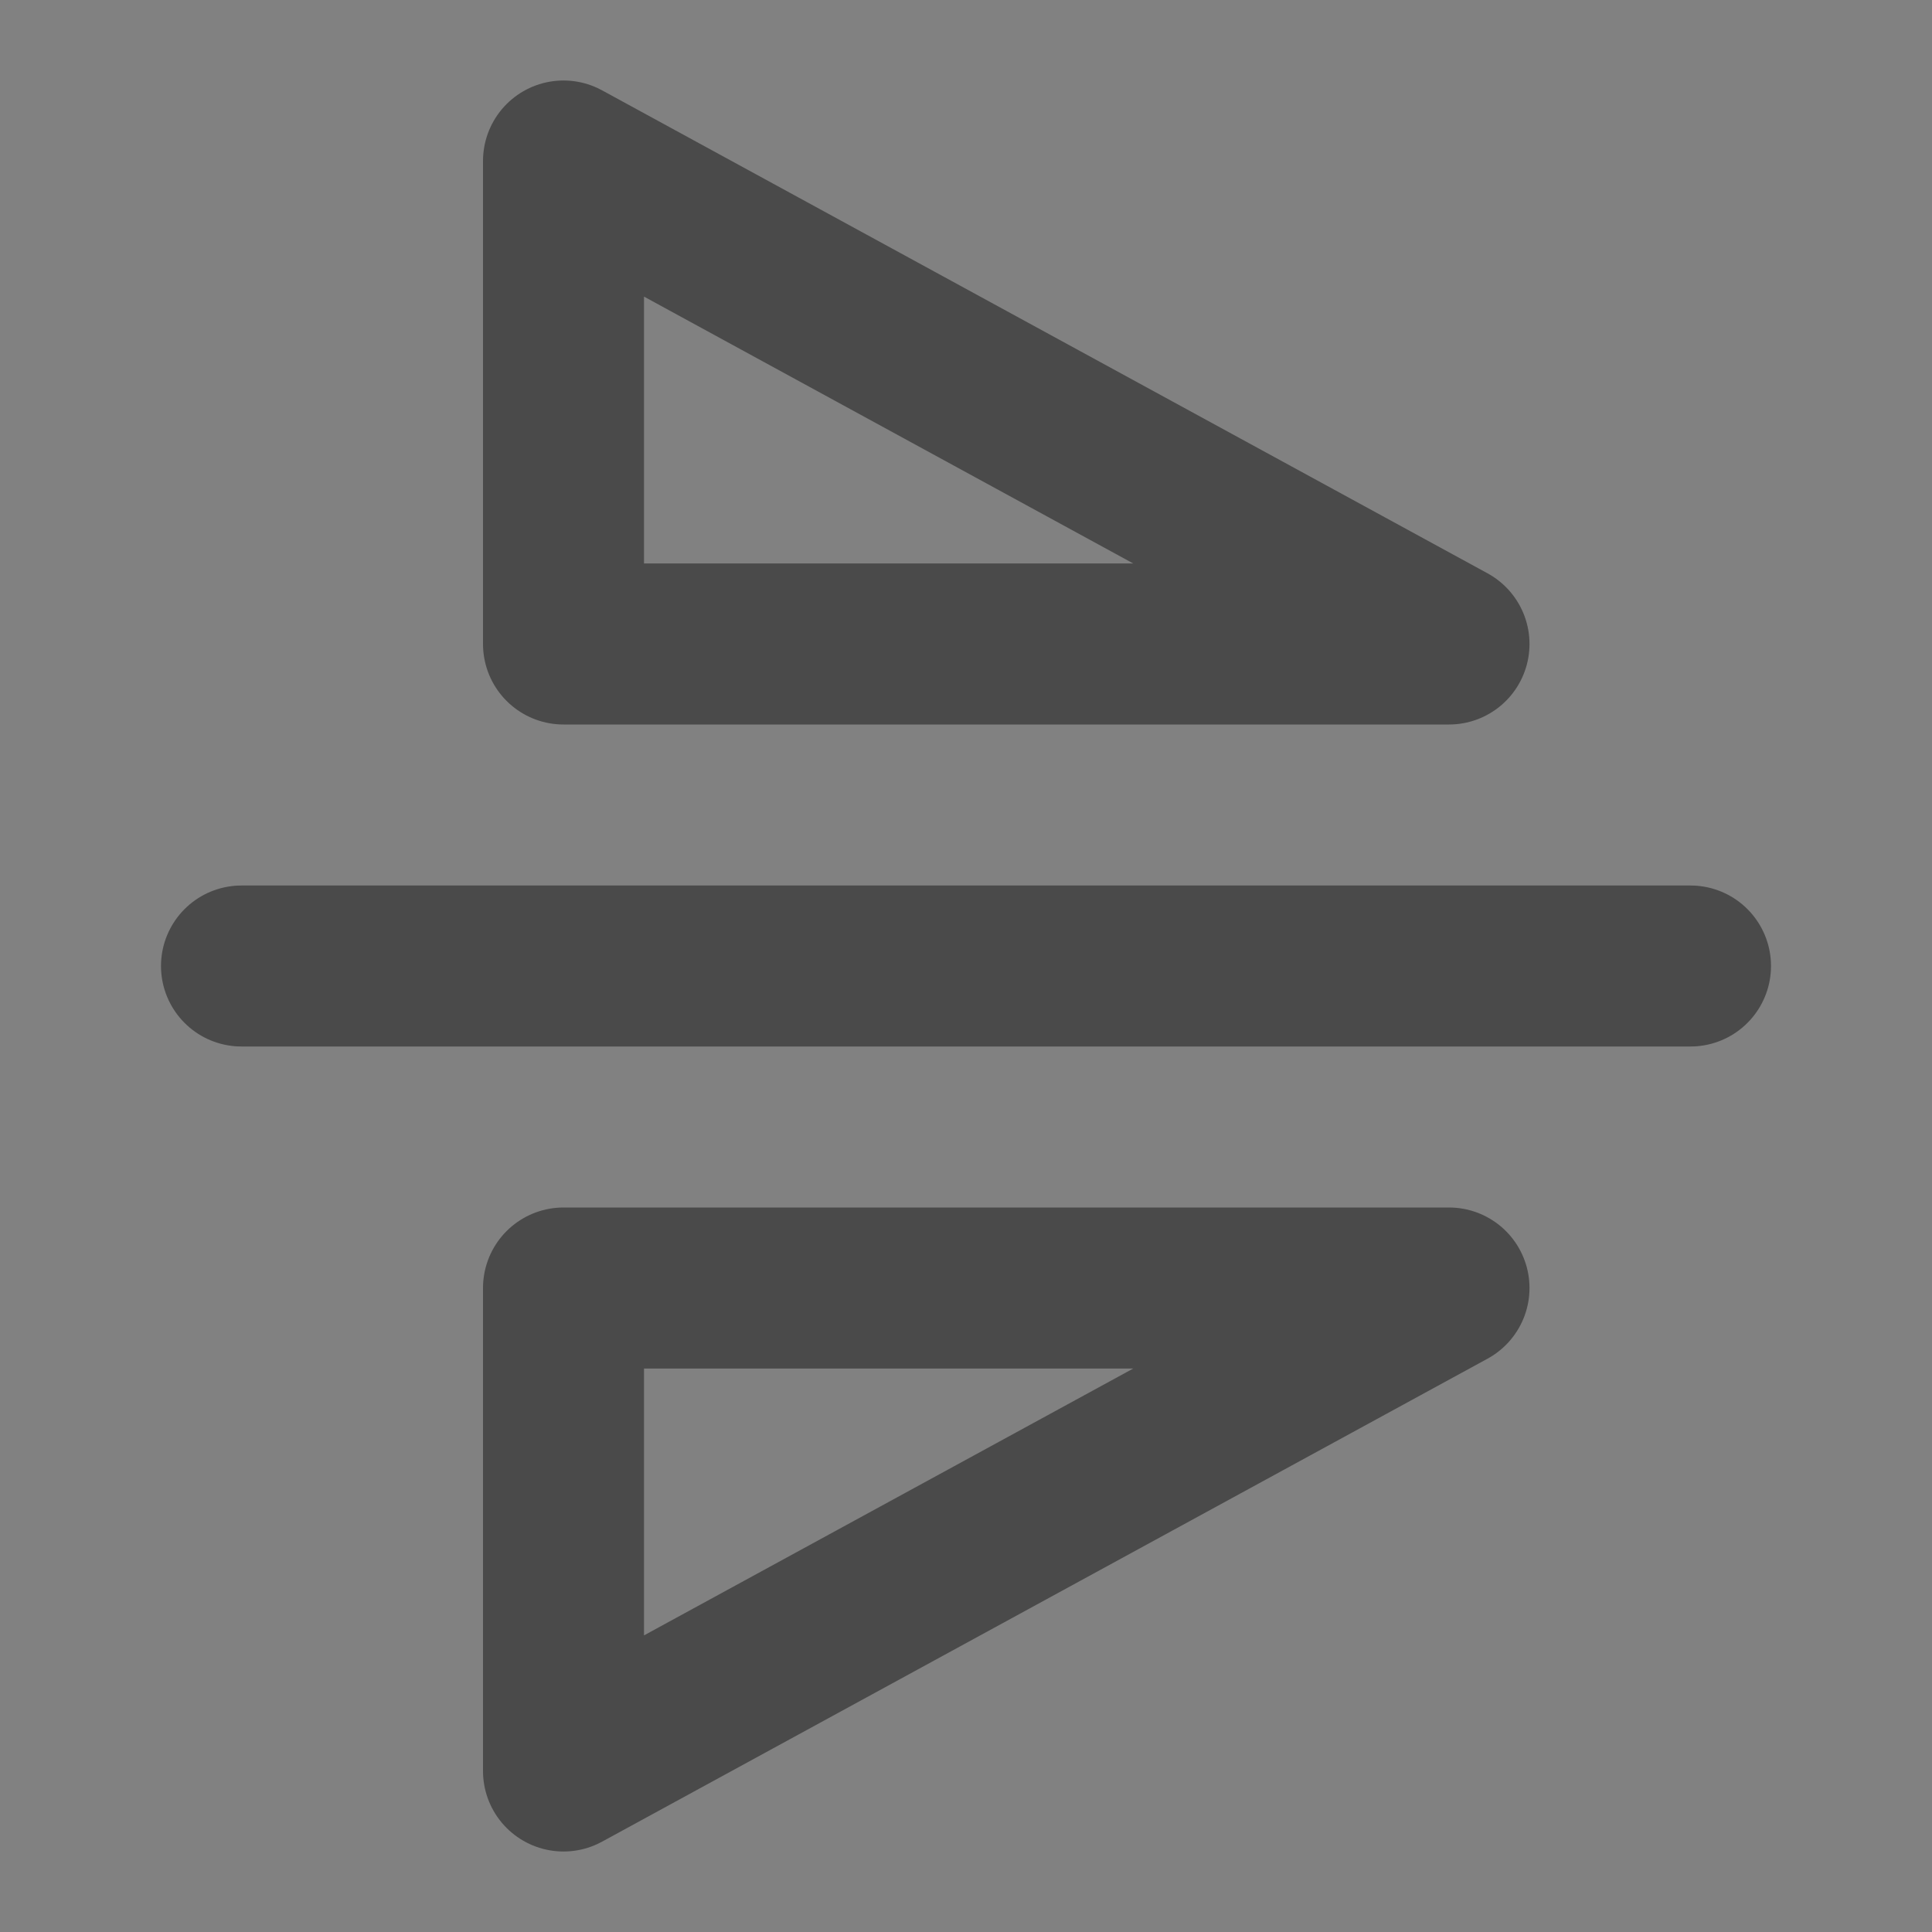
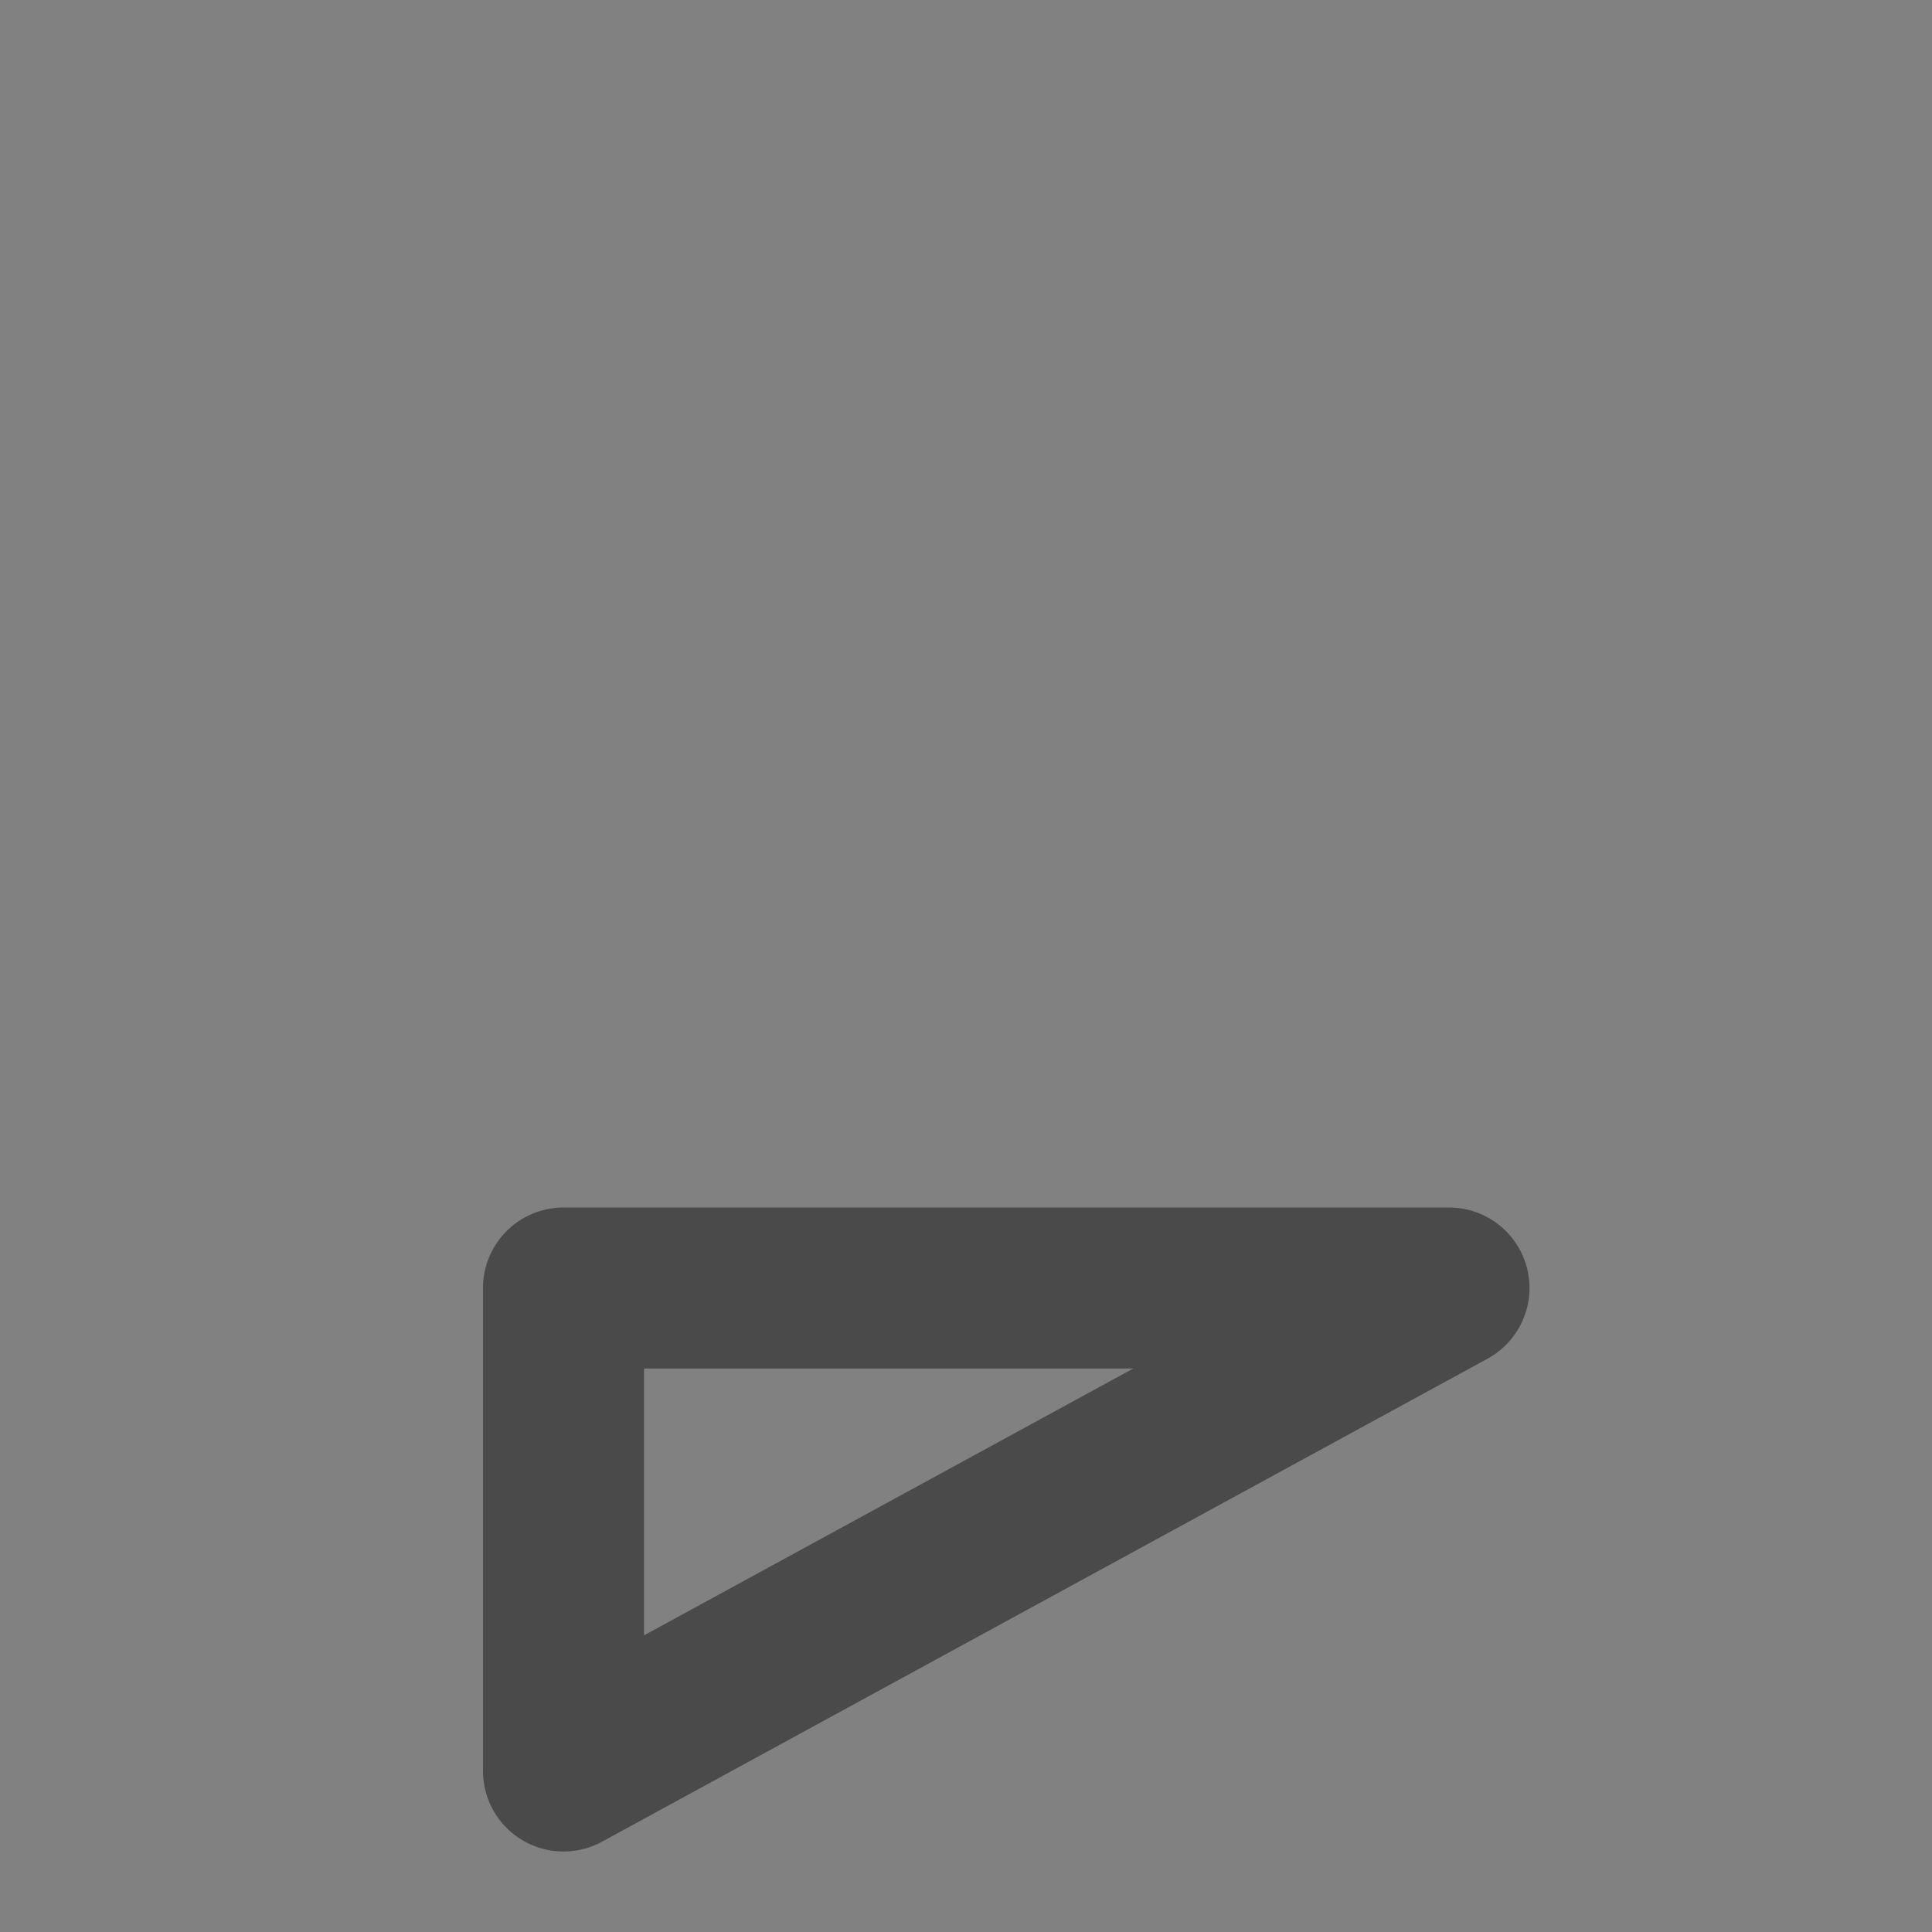
<svg xmlns="http://www.w3.org/2000/svg" width="24" height="24" viewBox="0 0 48 48" fill="none">
  <rect x="0" y="0" width="48" height="48" fill="#808080" stroke="none" />
  <rect width="48" height="48" fill="white" fill-opacity="0.01" />
-   <path d="M42 24L6 24" stroke="#4a4a4a" stroke-width="4" stroke-linecap="round" stroke-linejoin="round" />
-   <path d="M14 4L36 16H14V4Z" fill="none" stroke="#4a4a4a" stroke-width="4" stroke-linejoin="round" />
  <path d="M14 44V32H36L14 44Z" fill="none" stroke="#4a4a4a" stroke-width="4" stroke-linejoin="round" />
</svg>